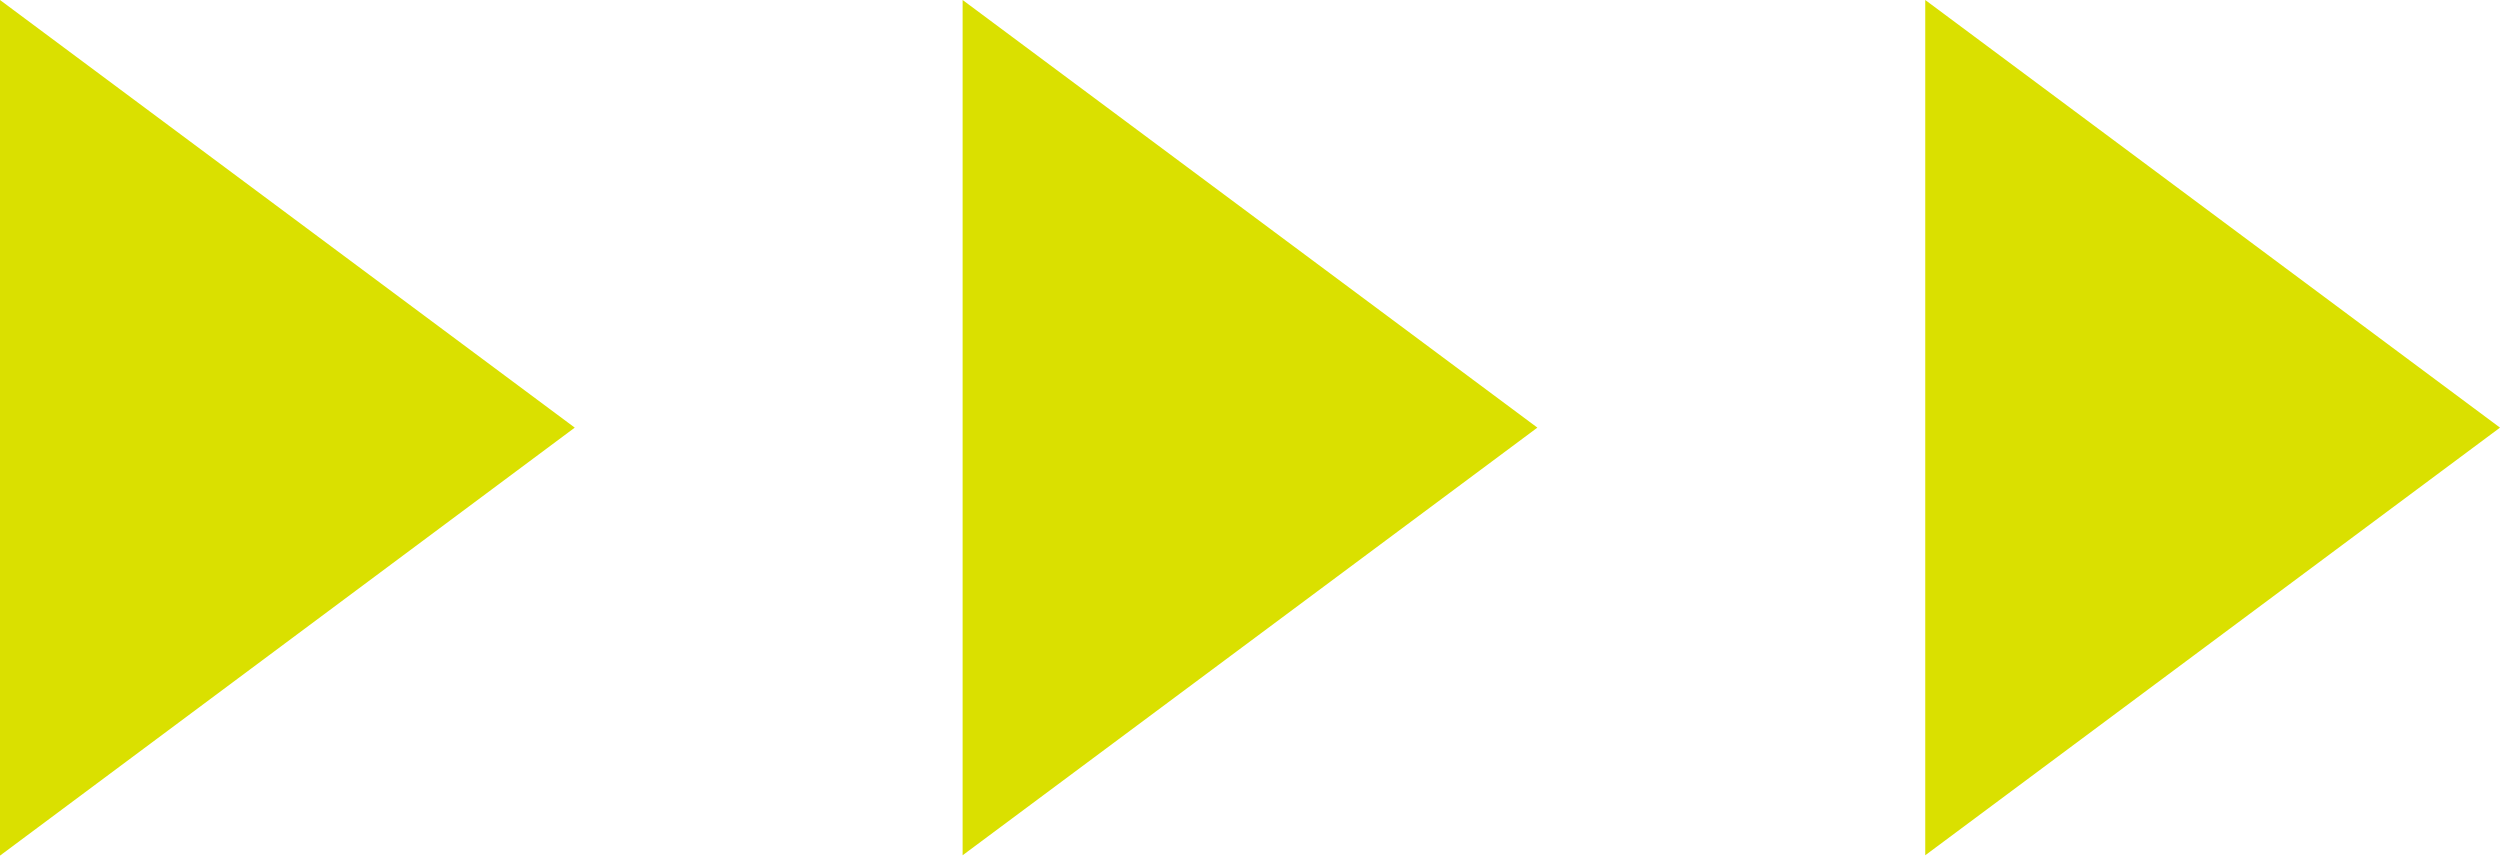
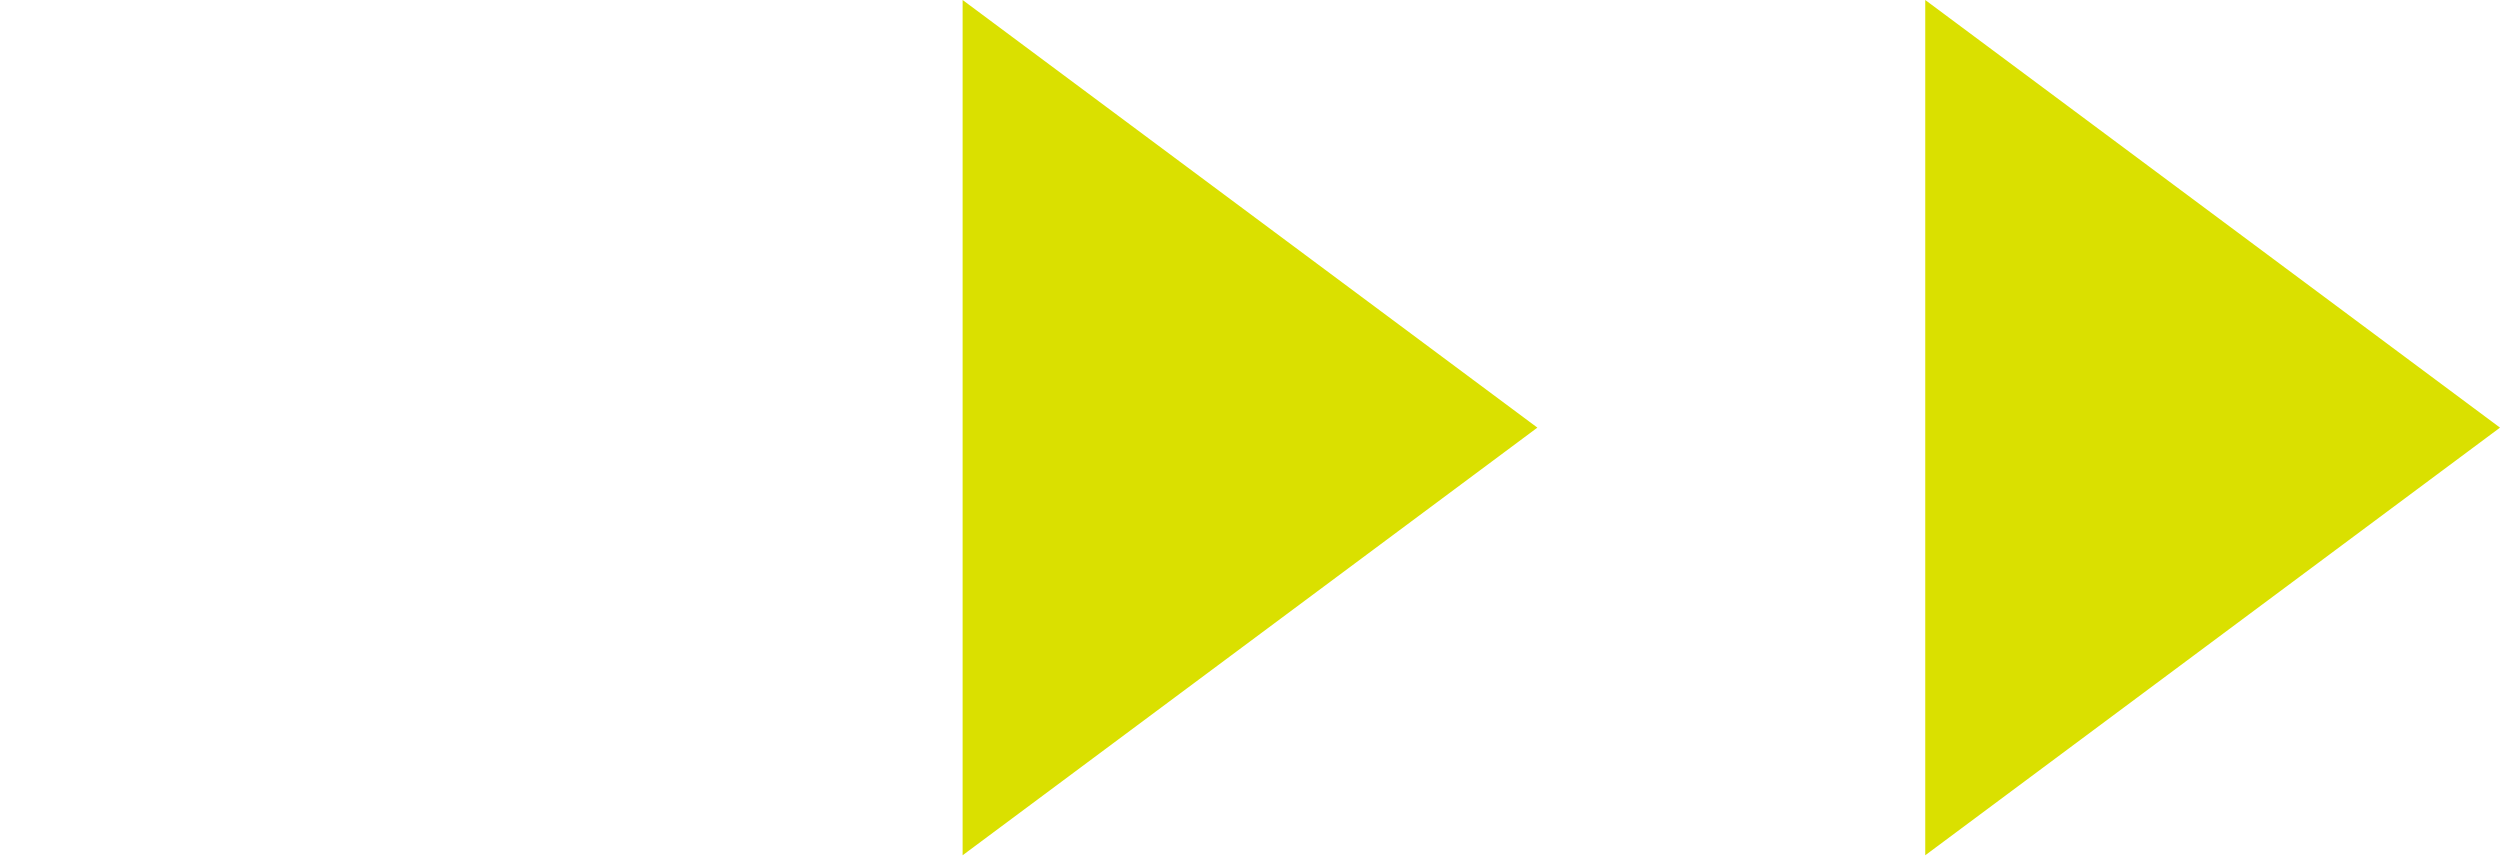
<svg xmlns="http://www.w3.org/2000/svg" id="_レイヤー_1" width="69.16" height="23.67" viewBox="0 0 69.16 23.67">
  <defs>
    <style>.cls-1{fill:#dae000;}</style>
  </defs>
-   <path class="cls-1" d="m0,23.67V0s15.9,11.83,15.9,11.83L0,23.67Z" />
  <path class="cls-1" d="m26.63,23.67V0s15.9,11.83,15.9,11.83l-15.9,11.83Z" />
  <path class="cls-1" d="m53.26,23.67V0s15.9,11.83,15.9,11.83l-15.9,11.83Z" />
</svg>